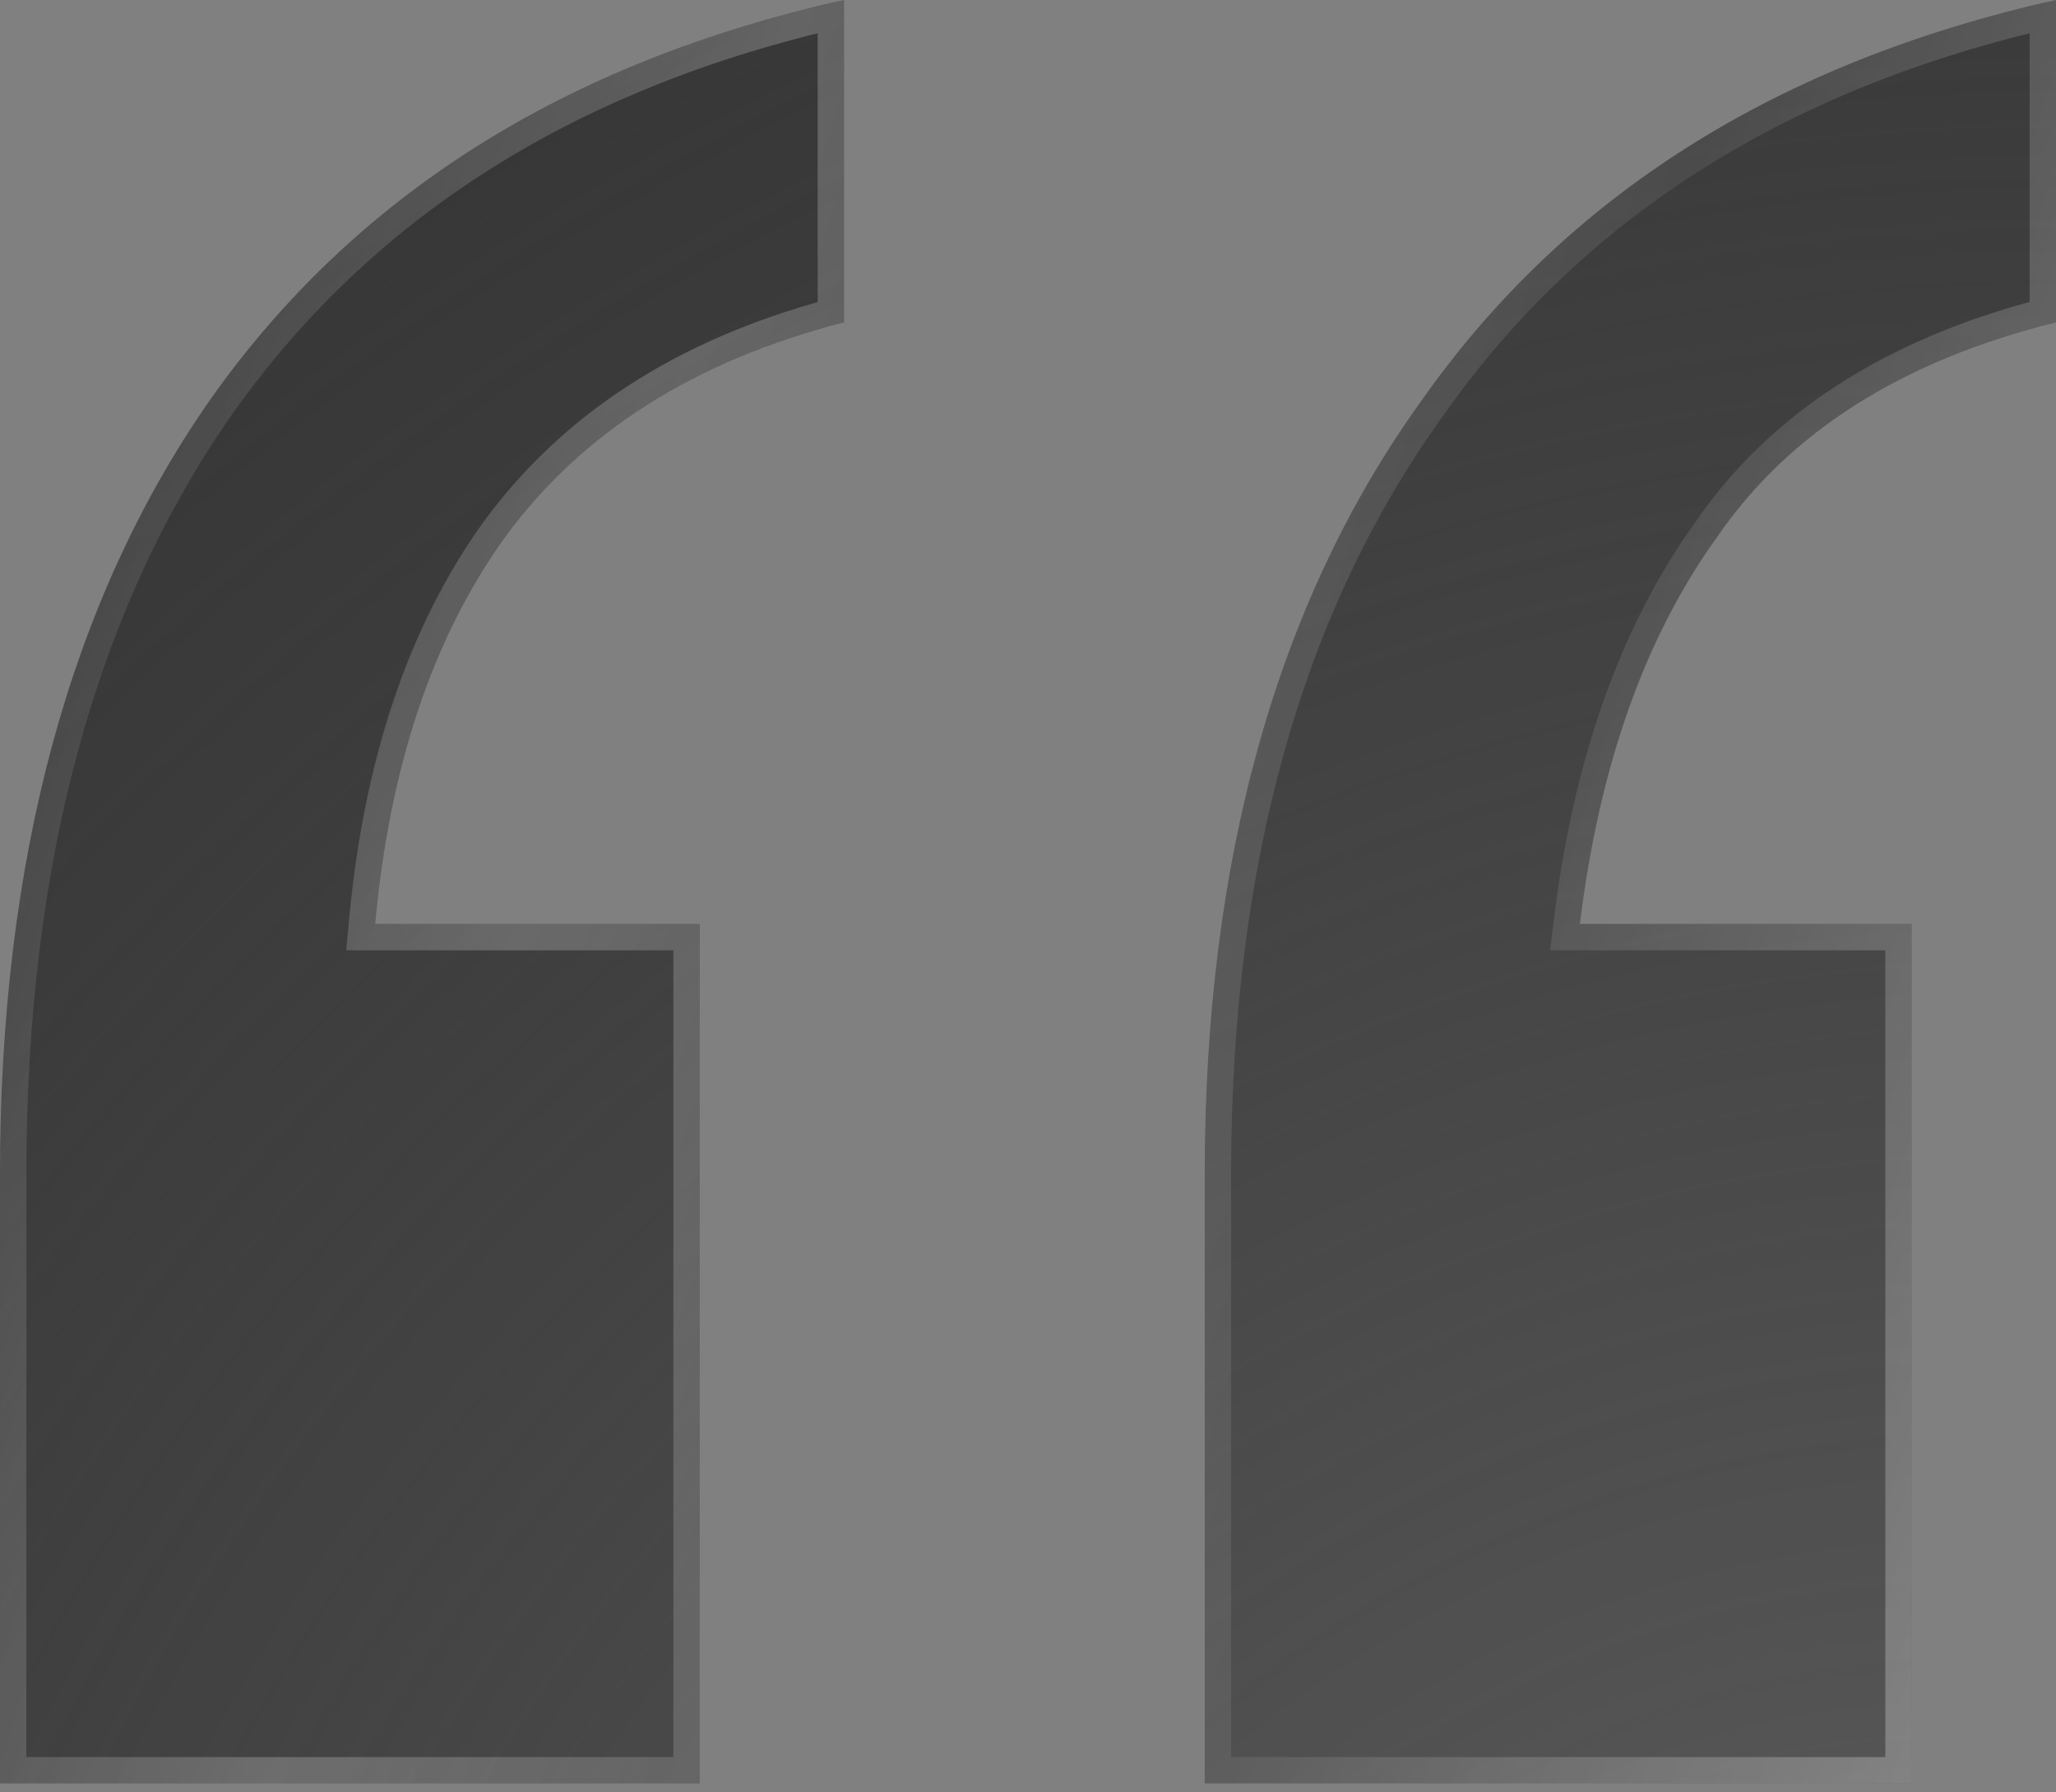
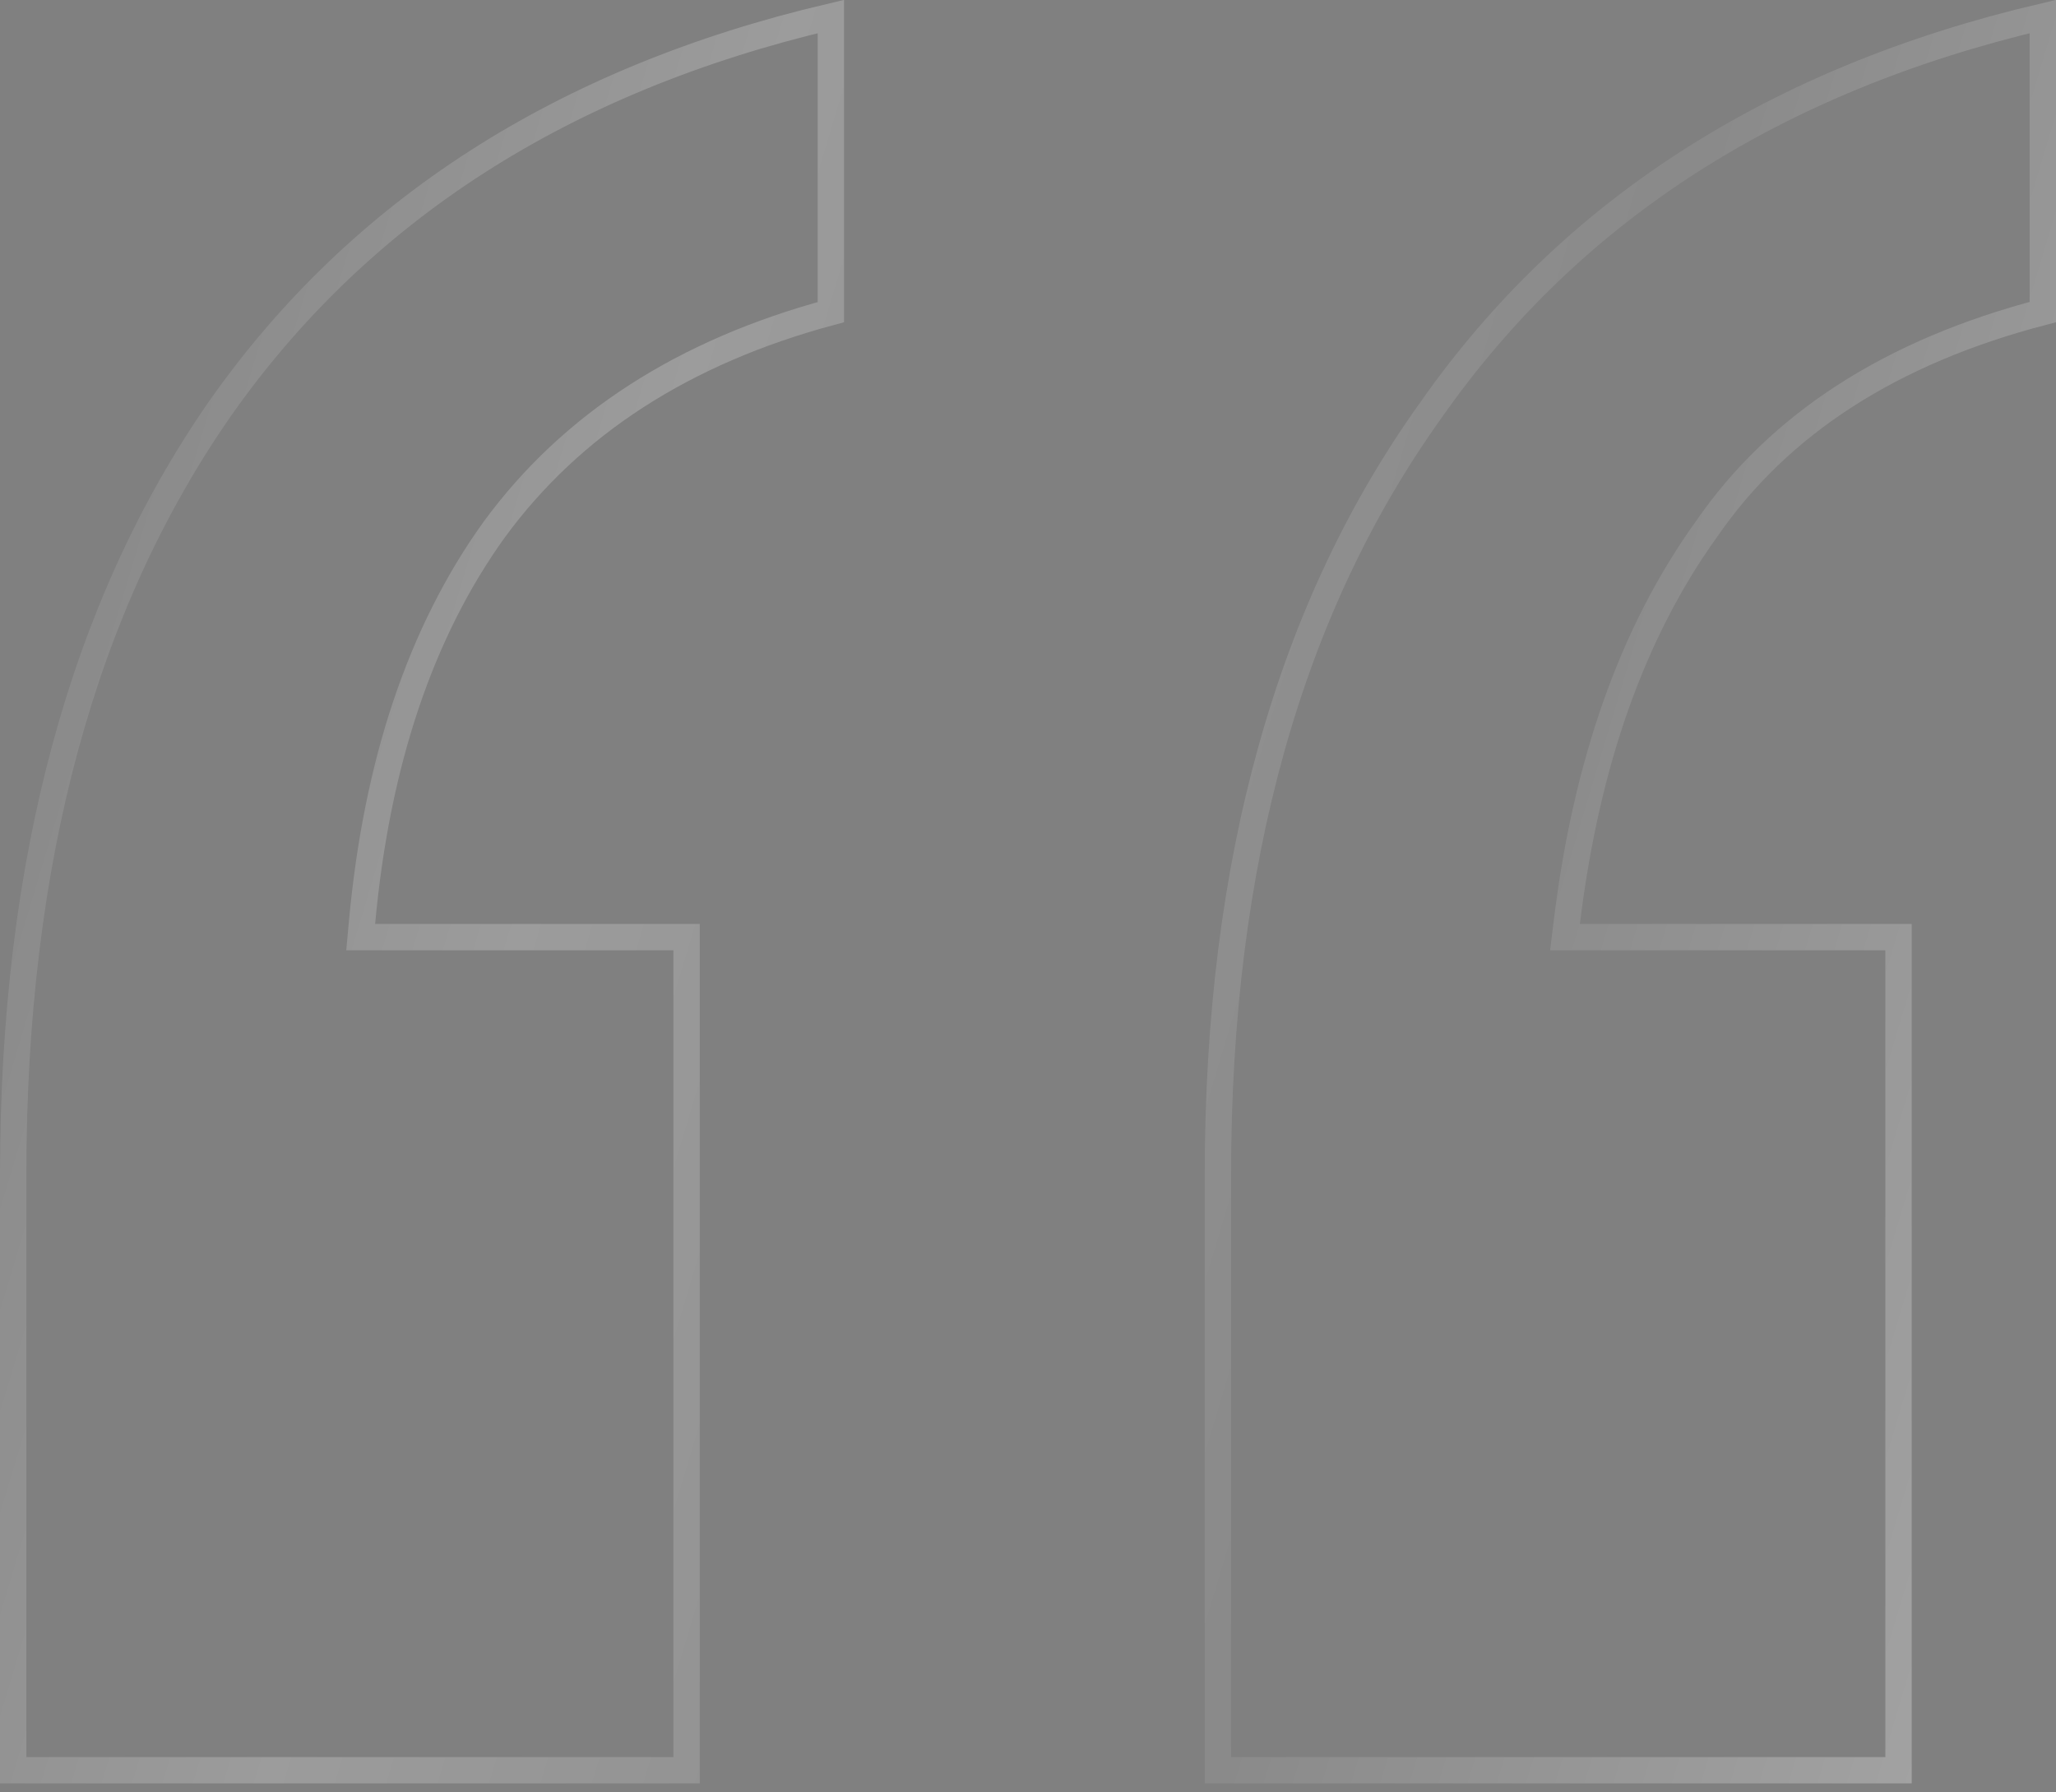
<svg xmlns="http://www.w3.org/2000/svg" width="78" height="68" viewBox="0 0 78 68" fill="none">
  <rect x="0" y="0" width="78" height="68" fill="#808080" stroke="none" />
-   <path d="M45.705 67.659L45.705 44.563C45.705 32.607 48.442 22.825 53.916 15.217C59.389 7.427 67.418 2.355 78 0L78 12.228C72.161 13.677 67.874 16.394 65.137 20.38C62.4 24.184 60.667 29.075 59.937 35.053L72.526 35.053L72.526 67.659L45.705 67.659ZM0 67.659L2.02933e-06 44.563C3.07981e-06 32.607 2.646 22.825 7.937 15.217C13.411 7.427 21.439 2.355 32.021 0L32.021 12.228C26.365 13.677 22.077 16.394 19.158 20.38C16.421 24.184 14.779 29.075 14.232 35.053L26.547 35.053L26.547 67.659L0 67.659Z" fill="url(#paint0_radial_655_7872)" />
  <path d="M59.937 35.553L72.026 35.553L72.026 67.159L46.205 67.159L46.205 44.563C46.205 32.683 48.924 23.011 54.322 15.509L54.322 15.509L54.325 15.504C59.612 7.98 67.323 3.016 77.5 0.627L77.5 11.839C71.766 13.333 67.489 16.073 64.728 20.092C61.932 23.98 60.178 28.956 59.441 34.992L59.372 35.553L59.937 35.553ZM14.232 35.553L26.047 35.553L26.047 67.159L0.5 67.159L0.5 44.563C0.5 32.68 3.129 23.006 8.346 15.503C13.634 7.98 21.344 3.016 31.521 0.627L31.521 11.842C25.958 13.338 21.689 16.079 18.755 20.084L18.752 20.087C15.95 23.982 14.287 28.965 13.734 35.007L13.684 35.553L14.232 35.553Z" stroke="url(#paint1_linear_655_7872)" stroke-opacity="0.3" />
  <defs>
    <radialGradient id="paint0_radial_655_7872" cx="0" cy="0" r="1" gradientUnits="userSpaceOnUse" gradientTransform="translate(73.545 97.517) rotate(-126.259) scale(113.549 120.169)">
      <stop stop-color="#1A1A1A" stop-opacity="0.27" />
      <stop offset="1" stop-color="#363636" />
    </radialGradient>
    <linearGradient id="paint1_linear_655_7872" x1="78" y1="65.174" x2="-10.599" y2="38.594" gradientUnits="userSpaceOnUse">
      <stop stop-color="white" />
      <stop offset="0.326" stop-color="white" stop-opacity="0.256" />
      <stop offset="0.696" stop-color="white" stop-opacity="0.735" />
      <stop offset="1" stop-color="white" stop-opacity="0.07" />
    </linearGradient>
  </defs>
</svg>